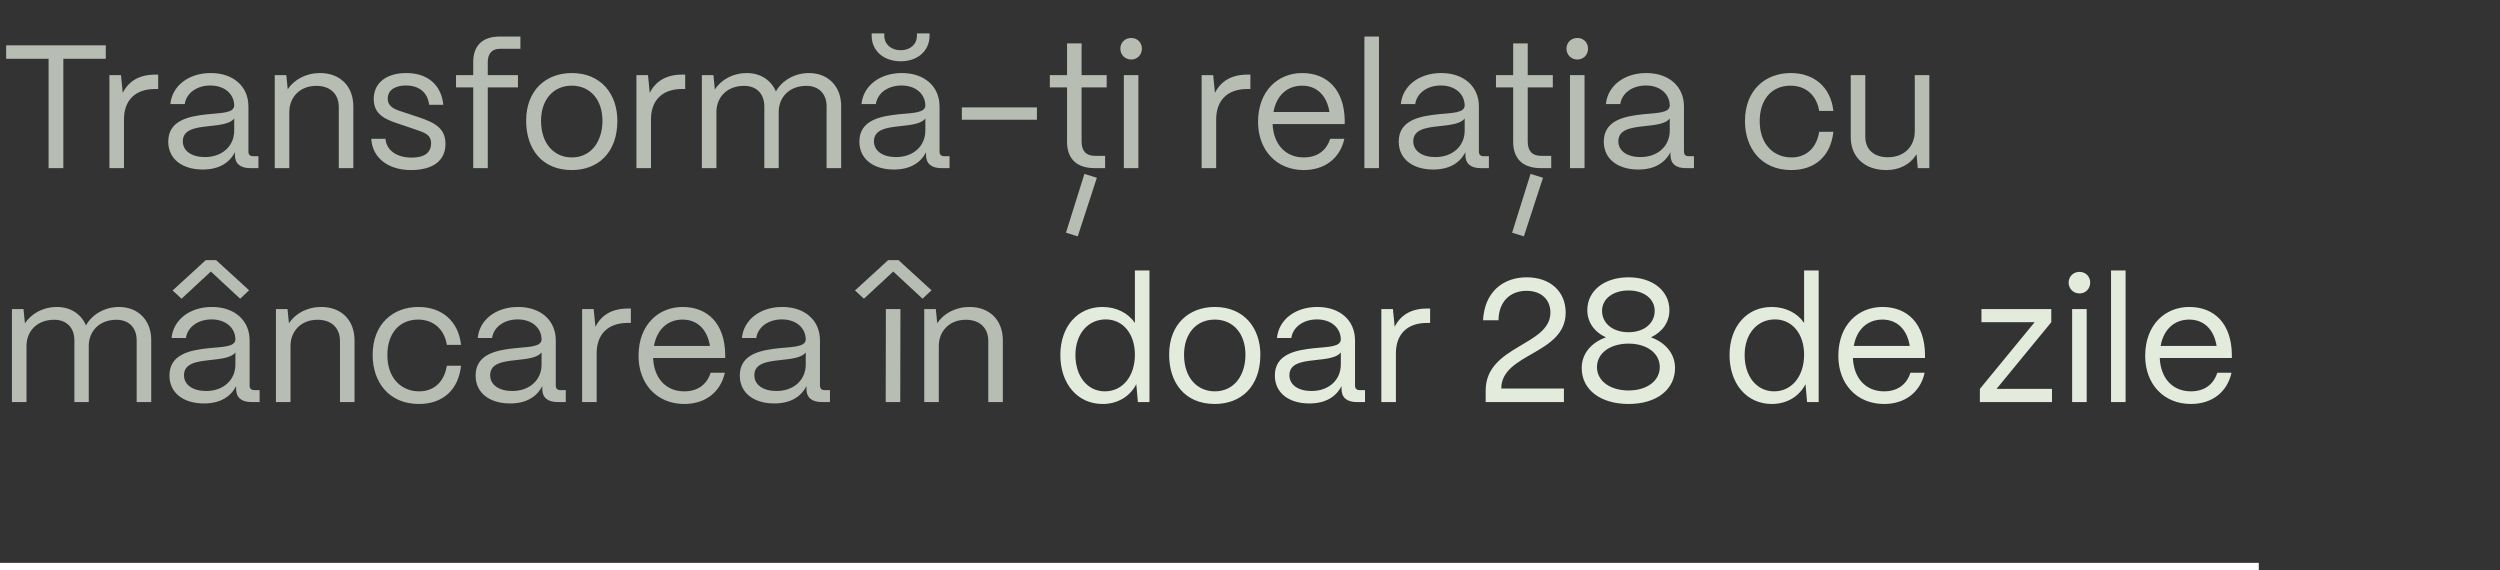
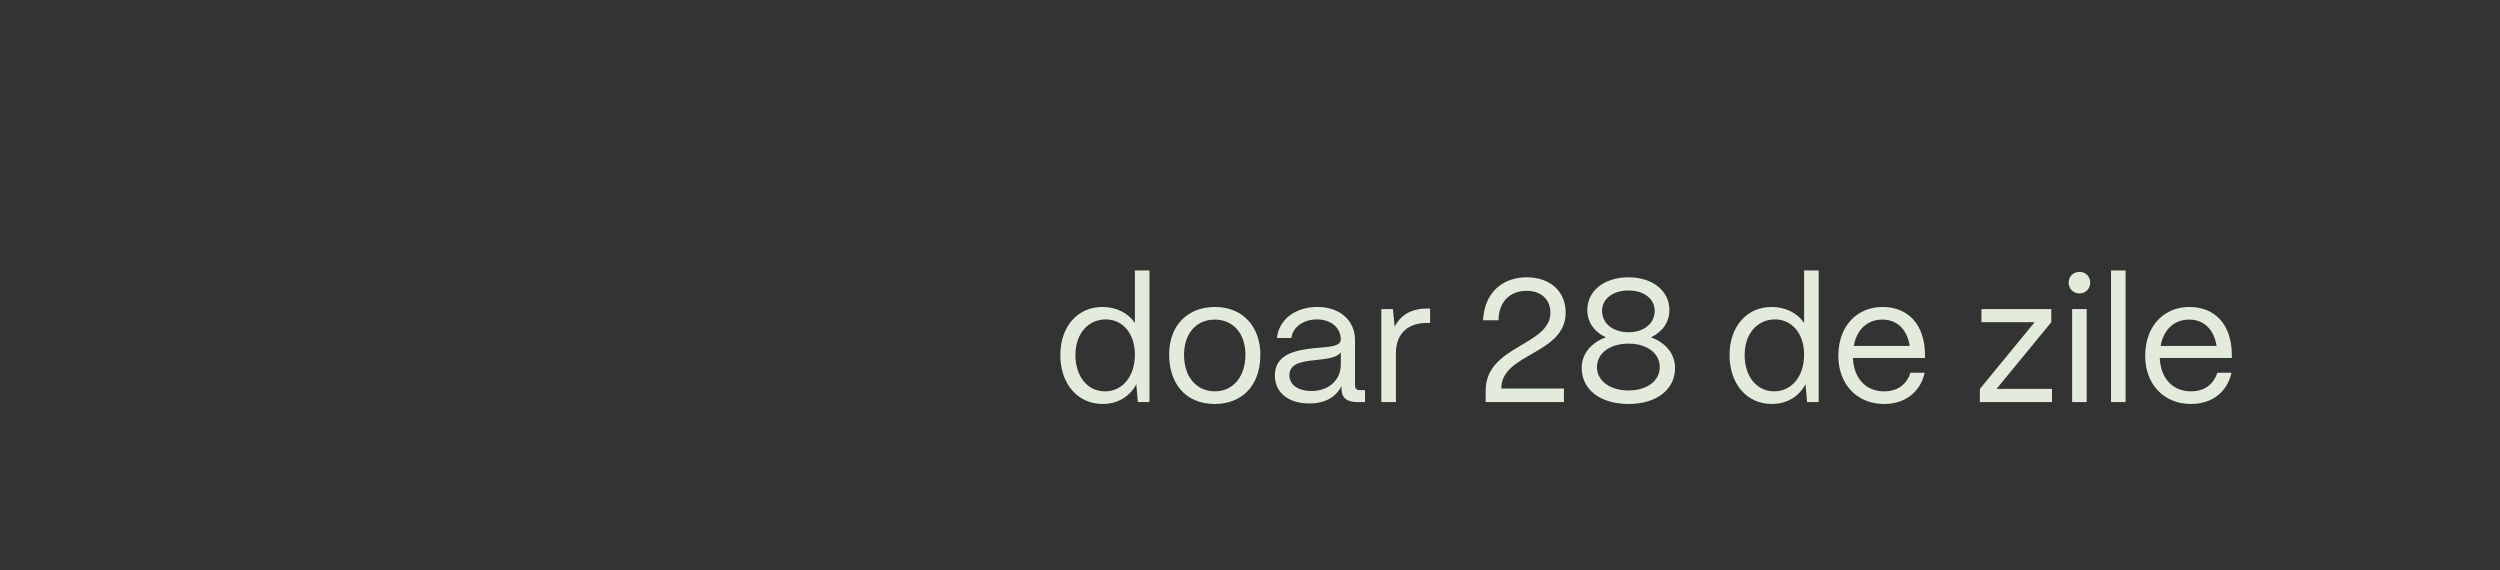
<svg xmlns="http://www.w3.org/2000/svg" width="342" height="78" viewBox="0 0 342 78" fill="none">
  <rect x="0" y="0" width="342" height="78" fill="#333333" stroke="none" />
-   <path d="M8.664 23H6.648V8.048H0.84V6.2H14.472V8.048H8.664V23ZM16.96 23H14.968V10.28H16.552L16.792 12.704C17.608 11.072 19.096 10.208 21.208 10.208H21.64V12.176H21.208C18.52 12.176 16.96 13.712 16.96 16.328V23ZM27.744 23.192C24.864 23.192 23.016 21.704 23.016 19.376C23.016 16.448 25.848 15.896 28.392 15.632C30.336 15.44 32.016 15.464 32.04 14.432C32.016 12.824 30.696 11.696 28.776 11.696C26.928 11.696 25.488 12.728 25.272 14.24H23.304C23.544 11.744 25.8 9.992 28.824 9.992C31.968 9.992 33.984 11.864 33.984 14.552V20.744C33.984 21.152 34.2 21.368 34.632 21.368H35.352V23H34.224C32.856 23 32.136 22.376 32.136 21.2V20.816C31.392 22.28 29.952 23.192 27.744 23.192ZM28.032 21.488C30.408 21.488 32.04 19.976 32.04 17.864V16.208C31.488 16.952 30.072 17.096 28.512 17.264C26.76 17.456 25.008 17.696 25.008 19.328C25.008 20.648 26.208 21.488 28.032 21.488ZM39.577 23H37.585V10.28H39.169L39.361 12.224C40.225 10.88 41.881 9.992 43.777 9.992C46.513 9.992 48.337 11.768 48.337 14.576V23H46.345V14.648C46.345 12.872 45.193 11.744 43.273 11.744C40.993 11.744 39.601 13.328 39.577 15.272V23ZM56.212 23.264C53.188 23.264 50.956 21.68 50.788 18.992H52.732C52.876 20.648 54.388 21.56 56.308 21.56C58.108 21.56 58.972 20.864 58.972 19.592C58.972 18.392 58.036 18.128 56.716 17.672L54.868 17.048C52.996 16.424 51.124 15.848 51.124 13.544C51.124 11.384 52.804 9.992 55.588 9.992C58.396 9.992 60.34 11.504 60.652 14.336H58.708C58.492 12.56 57.244 11.696 55.516 11.696C53.956 11.696 53.044 12.392 53.044 13.496C53.044 14.816 54.436 15.08 55.492 15.44L57.22 16.016C59.548 16.784 60.94 17.576 60.94 19.688C60.94 21.92 59.308 23.264 56.212 23.264ZM66.728 23H64.736V11.96H62.383V10.28H64.736V8.504C64.736 6.224 66.007 5 68.359 5H71.192V6.68H68.359C67.303 6.68 66.728 7.328 66.728 8.504V10.28H70.856V11.96H66.728V23ZM78.216 23.264C74.136 23.264 71.976 20.36 71.976 16.52C71.976 12.272 74.76 9.992 78.216 9.992C82.272 9.992 84.456 12.92 84.456 16.52C84.456 20.912 81.792 23.264 78.216 23.264ZM78.216 21.536C80.928 21.536 82.416 19.28 82.416 16.52C82.416 13.664 80.76 11.72 78.216 11.72C75.672 11.72 74.016 13.664 74.016 16.52C74.016 19.784 75.912 21.536 78.216 21.536ZM89.054 23H87.062V10.28H88.646L88.886 12.704C89.702 11.072 91.19 10.208 93.302 10.208H93.734V12.176H93.302C90.614 12.176 89.054 13.712 89.054 16.328V23ZM98.007 23H96.015V10.28H97.599L97.791 12.248C98.655 10.88 100.311 9.992 102.135 9.992C104.055 9.992 105.495 10.976 106.143 12.512C106.959 11.024 108.711 9.992 110.655 9.992C113.343 9.992 115.071 11.888 115.071 14.48V23H113.079V14.552C113.079 12.848 112.023 11.744 110.319 11.744C107.943 11.744 106.551 13.328 106.527 15.272V23H104.559V14.552C104.559 12.848 103.503 11.744 101.799 11.744C99.423 11.744 98.031 13.328 98.007 15.272V23ZM123.227 8.384C120.875 8.384 119.243 6.944 119.243 4.88V4.568H120.971V4.88C120.971 6.056 121.907 6.872 123.227 6.872C124.523 6.872 125.435 6.056 125.435 4.88V4.568H127.163V4.88C127.163 6.944 125.555 8.384 123.227 8.384ZM122.291 23.192C119.411 23.192 117.563 21.704 117.563 19.376C117.563 16.448 120.395 15.896 122.939 15.632C124.883 15.44 126.563 15.464 126.587 14.432C126.563 12.824 125.243 11.696 123.323 11.696C121.475 11.696 120.035 12.728 119.819 14.24H117.851C118.091 11.744 120.347 9.992 123.371 9.992C126.515 9.992 128.531 11.864 128.531 14.552V20.744C128.531 21.152 128.747 21.368 129.179 21.368H129.899V23H128.771C127.403 23 126.683 22.376 126.683 21.2V20.816C125.939 22.28 124.499 23.192 122.291 23.192ZM122.579 21.488C124.955 21.488 126.587 19.976 126.587 17.864V16.208C126.035 16.952 124.619 17.096 123.059 17.264C121.307 17.456 119.555 17.696 119.555 19.328C119.555 20.648 120.755 21.488 122.579 21.488ZM141.852 16.376H131.58V14.696H141.852V16.376ZM151.178 23H149.762C147.29 23 145.97 21.728 145.97 19.376V11.96H143.618V10.28H145.97V5.936H147.962V10.28H151.394V11.96H147.962V19.376C147.962 20.648 148.586 21.32 149.762 21.32H151.178V23ZM150.05 24.32L147.434 32.336L145.826 31.832L148.346 23.792L150.05 24.32ZM154.749 8.144C153.909 8.144 153.261 7.496 153.261 6.656C153.261 5.816 153.909 5.192 154.749 5.192C155.589 5.192 156.213 5.816 156.213 6.656C156.213 7.496 155.589 8.144 154.749 8.144ZM155.733 23H153.741V10.28H155.733V23ZM166.374 23H164.382V10.28H165.966L166.206 12.704C167.022 11.072 168.51 10.208 170.622 10.208H171.054V12.176H170.622C167.934 12.176 166.374 13.712 166.374 16.328V23ZM178.365 23.264C174.597 23.264 172.101 20.504 172.101 16.688C172.101 12.344 174.909 9.992 178.125 9.992C181.629 9.992 183.885 12.344 183.957 16.424V16.976H174.093C174.213 19.688 175.797 21.536 178.365 21.536C180.141 21.536 181.437 20.648 181.965 18.992H183.909C183.333 21.608 181.269 23.264 178.365 23.264ZM174.213 15.32H181.869C181.509 13.088 180.165 11.72 178.125 11.72C176.109 11.72 174.621 13.04 174.213 15.32ZM188.641 23H186.649V5H188.641V23ZM196.072 23.192C193.192 23.192 191.344 21.704 191.344 19.376C191.344 16.448 194.176 15.896 196.72 15.632C198.664 15.44 200.344 15.464 200.368 14.432C200.344 12.824 199.024 11.696 197.104 11.696C195.256 11.696 193.816 12.728 193.6 14.24H191.632C191.872 11.744 194.128 9.992 197.152 9.992C200.296 9.992 202.312 11.864 202.312 14.552V20.744C202.312 21.152 202.528 21.368 202.96 21.368H203.68V23H202.552C201.184 23 200.464 22.376 200.464 21.2V20.816C199.72 22.28 198.28 23.192 196.072 23.192ZM196.36 21.488C198.736 21.488 200.368 19.976 200.368 17.864V16.208C199.816 16.952 198.4 17.096 196.84 17.264C195.088 17.456 193.336 17.696 193.336 19.328C193.336 20.648 194.536 21.488 196.36 21.488ZM212.209 23H210.793C208.321 23 207.001 21.728 207.001 19.376V11.96H204.649V10.28H207.001V5.936H208.993V10.28H212.425V11.96H208.993V19.376C208.993 20.648 209.617 21.32 210.793 21.32H212.209V23ZM211.081 24.32L208.465 32.336L206.857 31.832L209.377 23.792L211.081 24.32ZM215.781 8.144C214.941 8.144 214.293 7.496 214.293 6.656C214.293 5.816 214.941 5.192 215.781 5.192C216.621 5.192 217.245 5.816 217.245 6.656C217.245 7.496 216.621 8.144 215.781 8.144ZM216.765 23H214.773V10.28H216.765V23ZM224.127 23.192C221.247 23.192 219.399 21.704 219.399 19.376C219.399 16.448 222.231 15.896 224.775 15.632C226.719 15.44 228.399 15.464 228.423 14.432C228.399 12.824 227.079 11.696 225.159 11.696C223.311 11.696 221.871 12.728 221.655 14.24H219.687C219.927 11.744 222.183 9.992 225.207 9.992C228.351 9.992 230.367 11.864 230.367 14.552V20.744C230.367 21.152 230.583 21.368 231.015 21.368H231.735V23H230.607C229.239 23 228.519 22.376 228.519 21.2V20.816C227.775 22.28 226.335 23.192 224.127 23.192ZM224.415 21.488C226.791 21.488 228.423 19.976 228.423 17.864V16.208C227.871 16.952 226.455 17.096 224.895 17.264C223.143 17.456 221.391 17.696 221.391 19.328C221.391 20.648 222.591 21.488 224.415 21.488ZM245.047 23.264C240.919 23.264 238.711 20.24 238.711 16.568C238.711 12.296 241.519 9.992 244.975 9.992C248.167 9.992 250.447 11.912 250.807 15.176H248.863C248.527 13.064 247.063 11.72 244.927 11.72C242.407 11.72 240.727 13.568 240.727 16.568C240.727 19.808 242.695 21.536 245.071 21.536C247.111 21.536 248.503 20.24 248.863 18.032H250.807C250.447 21.32 248.335 23.264 245.047 23.264ZM258.053 23.264C254.957 23.264 253.181 21.368 253.181 18.776V10.28H255.173V18.704C255.173 20.528 256.445 21.512 258.245 21.512C260.621 21.512 261.917 19.928 261.941 18.008V10.28H263.933V23H262.349L262.181 21.08C261.341 22.52 259.805 23.264 258.053 23.264ZM3.624 55H1.632V42.28H3.216L3.408 44.248C4.272 42.88 5.928 41.992 7.752 41.992C9.672 41.992 11.112 42.976 11.76 44.512C12.576 43.024 14.328 41.992 16.272 41.992C18.96 41.992 20.688 43.888 20.688 46.48V55H18.696V46.552C18.696 44.848 17.64 43.744 15.936 43.744C13.56 43.744 12.168 45.328 12.144 47.272V55H10.176V46.552C10.176 44.848 9.12 43.744 7.416 43.744C5.04 43.744 3.648 45.328 3.624 47.272V55ZM28.844 37.144L24.836 40.864L23.612 39.736L28.148 35.584H29.564L34.076 39.712L32.852 40.864L28.844 37.144ZM27.908 55.192C25.028 55.192 23.18 53.704 23.18 51.376C23.18 48.448 26.012 47.896 28.556 47.632C30.5 47.44 32.18 47.464 32.204 46.432C32.18 44.824 30.86 43.696 28.94 43.696C27.092 43.696 25.652 44.728 25.436 46.24H23.468C23.708 43.744 25.964 41.992 28.988 41.992C32.132 41.992 34.148 43.864 34.148 46.552V52.744C34.148 53.152 34.364 53.368 34.796 53.368H35.516V55H34.388C33.02 55 32.3 54.376 32.3 53.2V52.816C31.556 54.28 30.116 55.192 27.908 55.192ZM28.196 53.488C30.572 53.488 32.204 51.976 32.204 49.864V48.208C31.652 48.952 30.236 49.096 28.676 49.264C26.924 49.456 25.172 49.696 25.172 51.328C25.172 52.648 26.372 53.488 28.196 53.488ZM39.741 55H37.749V42.28H39.333L39.525 44.224C40.389 42.88 42.045 41.992 43.941 41.992C46.677 41.992 48.501 43.768 48.501 46.576V55H46.509V46.648C46.509 44.872 45.357 43.744 43.437 43.744C41.157 43.744 39.765 45.328 39.741 47.272V55ZM57.312 55.264C53.184 55.264 50.976 52.24 50.976 48.568C50.976 44.296 53.784 41.992 57.24 41.992C60.432 41.992 62.712 43.912 63.072 47.176H61.128C60.792 45.064 59.328 43.72 57.192 43.72C54.672 43.72 52.992 45.568 52.992 48.568C52.992 51.808 54.96 53.536 57.336 53.536C59.376 53.536 60.768 52.24 61.128 50.032H63.072C62.712 53.32 60.6 55.264 57.312 55.264ZM69.791 55.192C66.911 55.192 65.063 53.704 65.063 51.376C65.063 48.448 67.895 47.896 70.439 47.632C72.383 47.44 74.063 47.464 74.087 46.432C74.063 44.824 72.743 43.696 70.823 43.696C68.975 43.696 67.535 44.728 67.319 46.24H65.351C65.591 43.744 67.847 41.992 70.871 41.992C74.015 41.992 76.031 43.864 76.031 46.552V52.744C76.031 53.152 76.247 53.368 76.679 53.368H77.399V55H76.271C74.903 55 74.183 54.376 74.183 53.2V52.816C73.439 54.28 71.999 55.192 69.791 55.192ZM70.079 53.488C72.455 53.488 74.087 51.976 74.087 49.864V48.208C73.535 48.952 72.119 49.096 70.559 49.264C68.807 49.456 67.055 49.696 67.055 51.328C67.055 52.648 68.255 53.488 70.079 53.488ZM81.624 55H79.632V42.28H81.216L81.456 44.704C82.272 43.072 83.76 42.208 85.872 42.208H86.304V44.176H85.872C83.184 44.176 81.624 45.712 81.624 48.328V55ZM93.615 55.264C89.847 55.264 87.351 52.504 87.351 48.688C87.351 44.344 90.159 41.992 93.375 41.992C96.879 41.992 99.135 44.344 99.207 48.424V48.976H89.343C89.463 51.688 91.047 53.536 93.615 53.536C95.391 53.536 96.687 52.648 97.215 50.992H99.159C98.583 53.608 96.519 55.264 93.615 55.264ZM89.463 47.32H97.119C96.759 45.088 95.415 43.72 93.375 43.72C91.359 43.72 89.871 45.04 89.463 47.32ZM105.931 55.192C103.051 55.192 101.203 53.704 101.203 51.376C101.203 48.448 104.035 47.896 106.579 47.632C108.523 47.44 110.203 47.464 110.227 46.432C110.203 44.824 108.883 43.696 106.963 43.696C105.115 43.696 103.675 44.728 103.459 46.24H101.491C101.731 43.744 103.987 41.992 107.011 41.992C110.155 41.992 112.171 43.864 112.171 46.552V52.744C112.171 53.152 112.387 53.368 112.819 53.368H113.539V55H112.411C111.043 55 110.323 54.376 110.323 53.2V52.816C109.579 54.28 108.139 55.192 105.931 55.192ZM106.219 53.488C108.595 53.488 110.227 51.976 110.227 49.864V48.208C109.675 48.952 108.259 49.096 106.699 49.264C104.947 49.456 103.195 49.696 103.195 51.328C103.195 52.648 104.395 53.488 106.219 53.488ZM122.195 37.144L118.187 40.864L116.963 39.736L121.499 35.584H122.915L127.427 39.712L126.203 40.864L122.195 37.144ZM123.155 55H121.163L121.187 42.28H123.179L123.155 55ZM128.429 55H126.437V42.28H128.021L128.213 44.224C129.077 42.88 130.733 41.992 132.629 41.992C135.365 41.992 137.189 43.768 137.189 46.576V55H135.197V46.648C135.197 44.872 134.045 43.744 132.125 43.744C129.845 43.744 128.453 45.328 128.429 47.272V55Z" fill="#E2EBDC" fill-opacity="0.75" />
  <path d="M150.838 55.264C147.43 55.264 145.054 52.528 145.054 48.568C145.054 44.68 147.406 41.992 150.814 41.992C152.734 41.992 154.342 42.832 155.254 44.176V37H157.246V55H155.662L155.446 52.552C154.606 54.208 152.926 55.264 150.838 55.264ZM151.15 53.536C153.574 53.536 155.254 51.472 155.254 48.52C155.254 45.664 153.622 43.696 151.27 43.696C148.822 43.696 147.118 45.688 147.118 48.568C147.118 51.496 148.774 53.536 151.15 53.536ZM166.177 55.264C162.097 55.264 159.937 52.36 159.937 48.52C159.937 44.272 162.721 41.992 166.177 41.992C170.233 41.992 172.417 44.92 172.417 48.52C172.417 52.912 169.753 55.264 166.177 55.264ZM166.177 53.536C168.889 53.536 170.377 51.28 170.377 48.52C170.377 45.664 168.721 43.72 166.177 43.72C163.633 43.72 161.977 45.664 161.977 48.52C161.977 51.784 163.873 53.536 166.177 53.536ZM179.127 55.192C176.247 55.192 174.399 53.704 174.399 51.376C174.399 48.448 177.231 47.896 179.775 47.632C181.719 47.44 183.399 47.464 183.423 46.432C183.399 44.824 182.079 43.696 180.159 43.696C178.311 43.696 176.871 44.728 176.655 46.24H174.687C174.927 43.744 177.183 41.992 180.207 41.992C183.351 41.992 185.367 43.864 185.367 46.552V52.744C185.367 53.152 185.583 53.368 186.015 53.368H186.735V55H185.607C184.239 55 183.519 54.376 183.519 53.2V52.816C182.775 54.28 181.335 55.192 179.127 55.192ZM179.415 53.488C181.791 53.488 183.423 51.976 183.423 49.864V48.208C182.871 48.952 181.455 49.096 179.895 49.264C178.143 49.456 176.391 49.696 176.391 51.328C176.391 52.648 177.591 53.488 179.415 53.488ZM190.96 55H188.968V42.28H190.552L190.792 44.704C191.608 43.072 193.096 42.208 195.208 42.208H195.64V44.176H195.208C192.52 44.176 190.96 45.712 190.96 48.328V55ZM214.184 42.76C214.184 48.52 205.376 48.28 205.376 53.152H213.944V55H203.24V53.416C203.24 47.248 212.096 47.32 212.096 42.76C212.096 40.984 210.848 39.784 208.832 39.784C206.72 39.784 205.04 41.104 204.992 43.816H202.88C203.072 39.976 205.592 37.936 208.856 37.936C212.072 37.936 214.184 39.88 214.184 42.76ZM222.785 55.264C218.993 55.264 216.377 53.344 216.377 50.344C216.377 48.4 217.649 46.888 219.689 46.144C218.105 45.424 217.145 44.08 217.145 42.424C217.145 39.784 219.449 37.936 222.785 37.936C226.073 37.936 228.377 39.784 228.377 42.424C228.377 44.08 227.417 45.4 225.857 46.144C227.873 46.888 229.145 48.4 229.145 50.344C229.145 53.248 226.673 55.264 222.785 55.264ZM222.785 45.448C224.897 45.448 226.361 44.248 226.361 42.52C226.361 40.888 224.897 39.736 222.785 39.736C220.649 39.736 219.161 40.888 219.161 42.52C219.161 44.248 220.649 45.448 222.785 45.448ZM222.785 53.416C225.305 53.416 227.057 52.096 227.057 50.224C227.057 48.328 225.305 47.008 222.785 47.008C220.241 47.008 218.465 48.328 218.465 50.224C218.465 52.096 220.241 53.416 222.785 53.416ZM242.385 55.264C238.977 55.264 236.601 52.528 236.601 48.568C236.601 44.68 238.953 41.992 242.361 41.992C244.281 41.992 245.889 42.832 246.801 44.176V37H248.793V55H247.209L246.993 52.552C246.153 54.208 244.473 55.264 242.385 55.264ZM242.697 53.536C245.121 53.536 246.801 51.472 246.801 48.52C246.801 45.664 245.169 43.696 242.817 43.696C240.369 43.696 238.665 45.688 238.665 48.568C238.665 51.496 240.321 53.536 242.697 53.536ZM257.748 55.264C253.98 55.264 251.484 52.504 251.484 48.688C251.484 44.344 254.292 41.992 257.508 41.992C261.012 41.992 263.268 44.344 263.34 48.424V48.976H253.476C253.596 51.688 255.18 53.536 257.748 53.536C259.524 53.536 260.82 52.648 261.348 50.992H263.292C262.716 53.608 260.652 55.264 257.748 55.264ZM253.596 47.32H261.252C260.892 45.088 259.548 43.72 257.508 43.72C255.492 43.72 254.004 45.04 253.596 47.32ZM280.711 55H270.847V53.2L278.335 44.08H271.063V42.28H280.615V44.08L273.127 53.2H280.711V55ZM284.476 40.144C283.636 40.144 282.988 39.496 282.988 38.656C282.988 37.816 283.636 37.192 284.476 37.192C285.316 37.192 285.94 37.816 285.94 38.656C285.94 39.496 285.316 40.144 284.476 40.144ZM285.46 55H283.468V42.28H285.46V55ZM290.782 55H288.79V37H290.782V55ZM299.725 55.264C295.957 55.264 293.461 52.504 293.461 48.688C293.461 44.344 296.269 41.992 299.485 41.992C302.989 41.992 305.245 44.344 305.317 48.424V48.976H295.453C295.573 51.688 297.157 53.536 299.725 53.536C301.501 53.536 302.797 52.648 303.325 50.992H305.269C304.693 53.608 302.629 55.264 299.725 55.264ZM295.573 47.32H303.229C302.869 45.088 301.525 43.72 299.485 43.72C297.469 43.72 295.981 45.04 295.573 47.32Z" fill="#E2EBDC" />
-   <line y1="77.5" x2="309" y2="77.5" stroke="white" />
</svg>